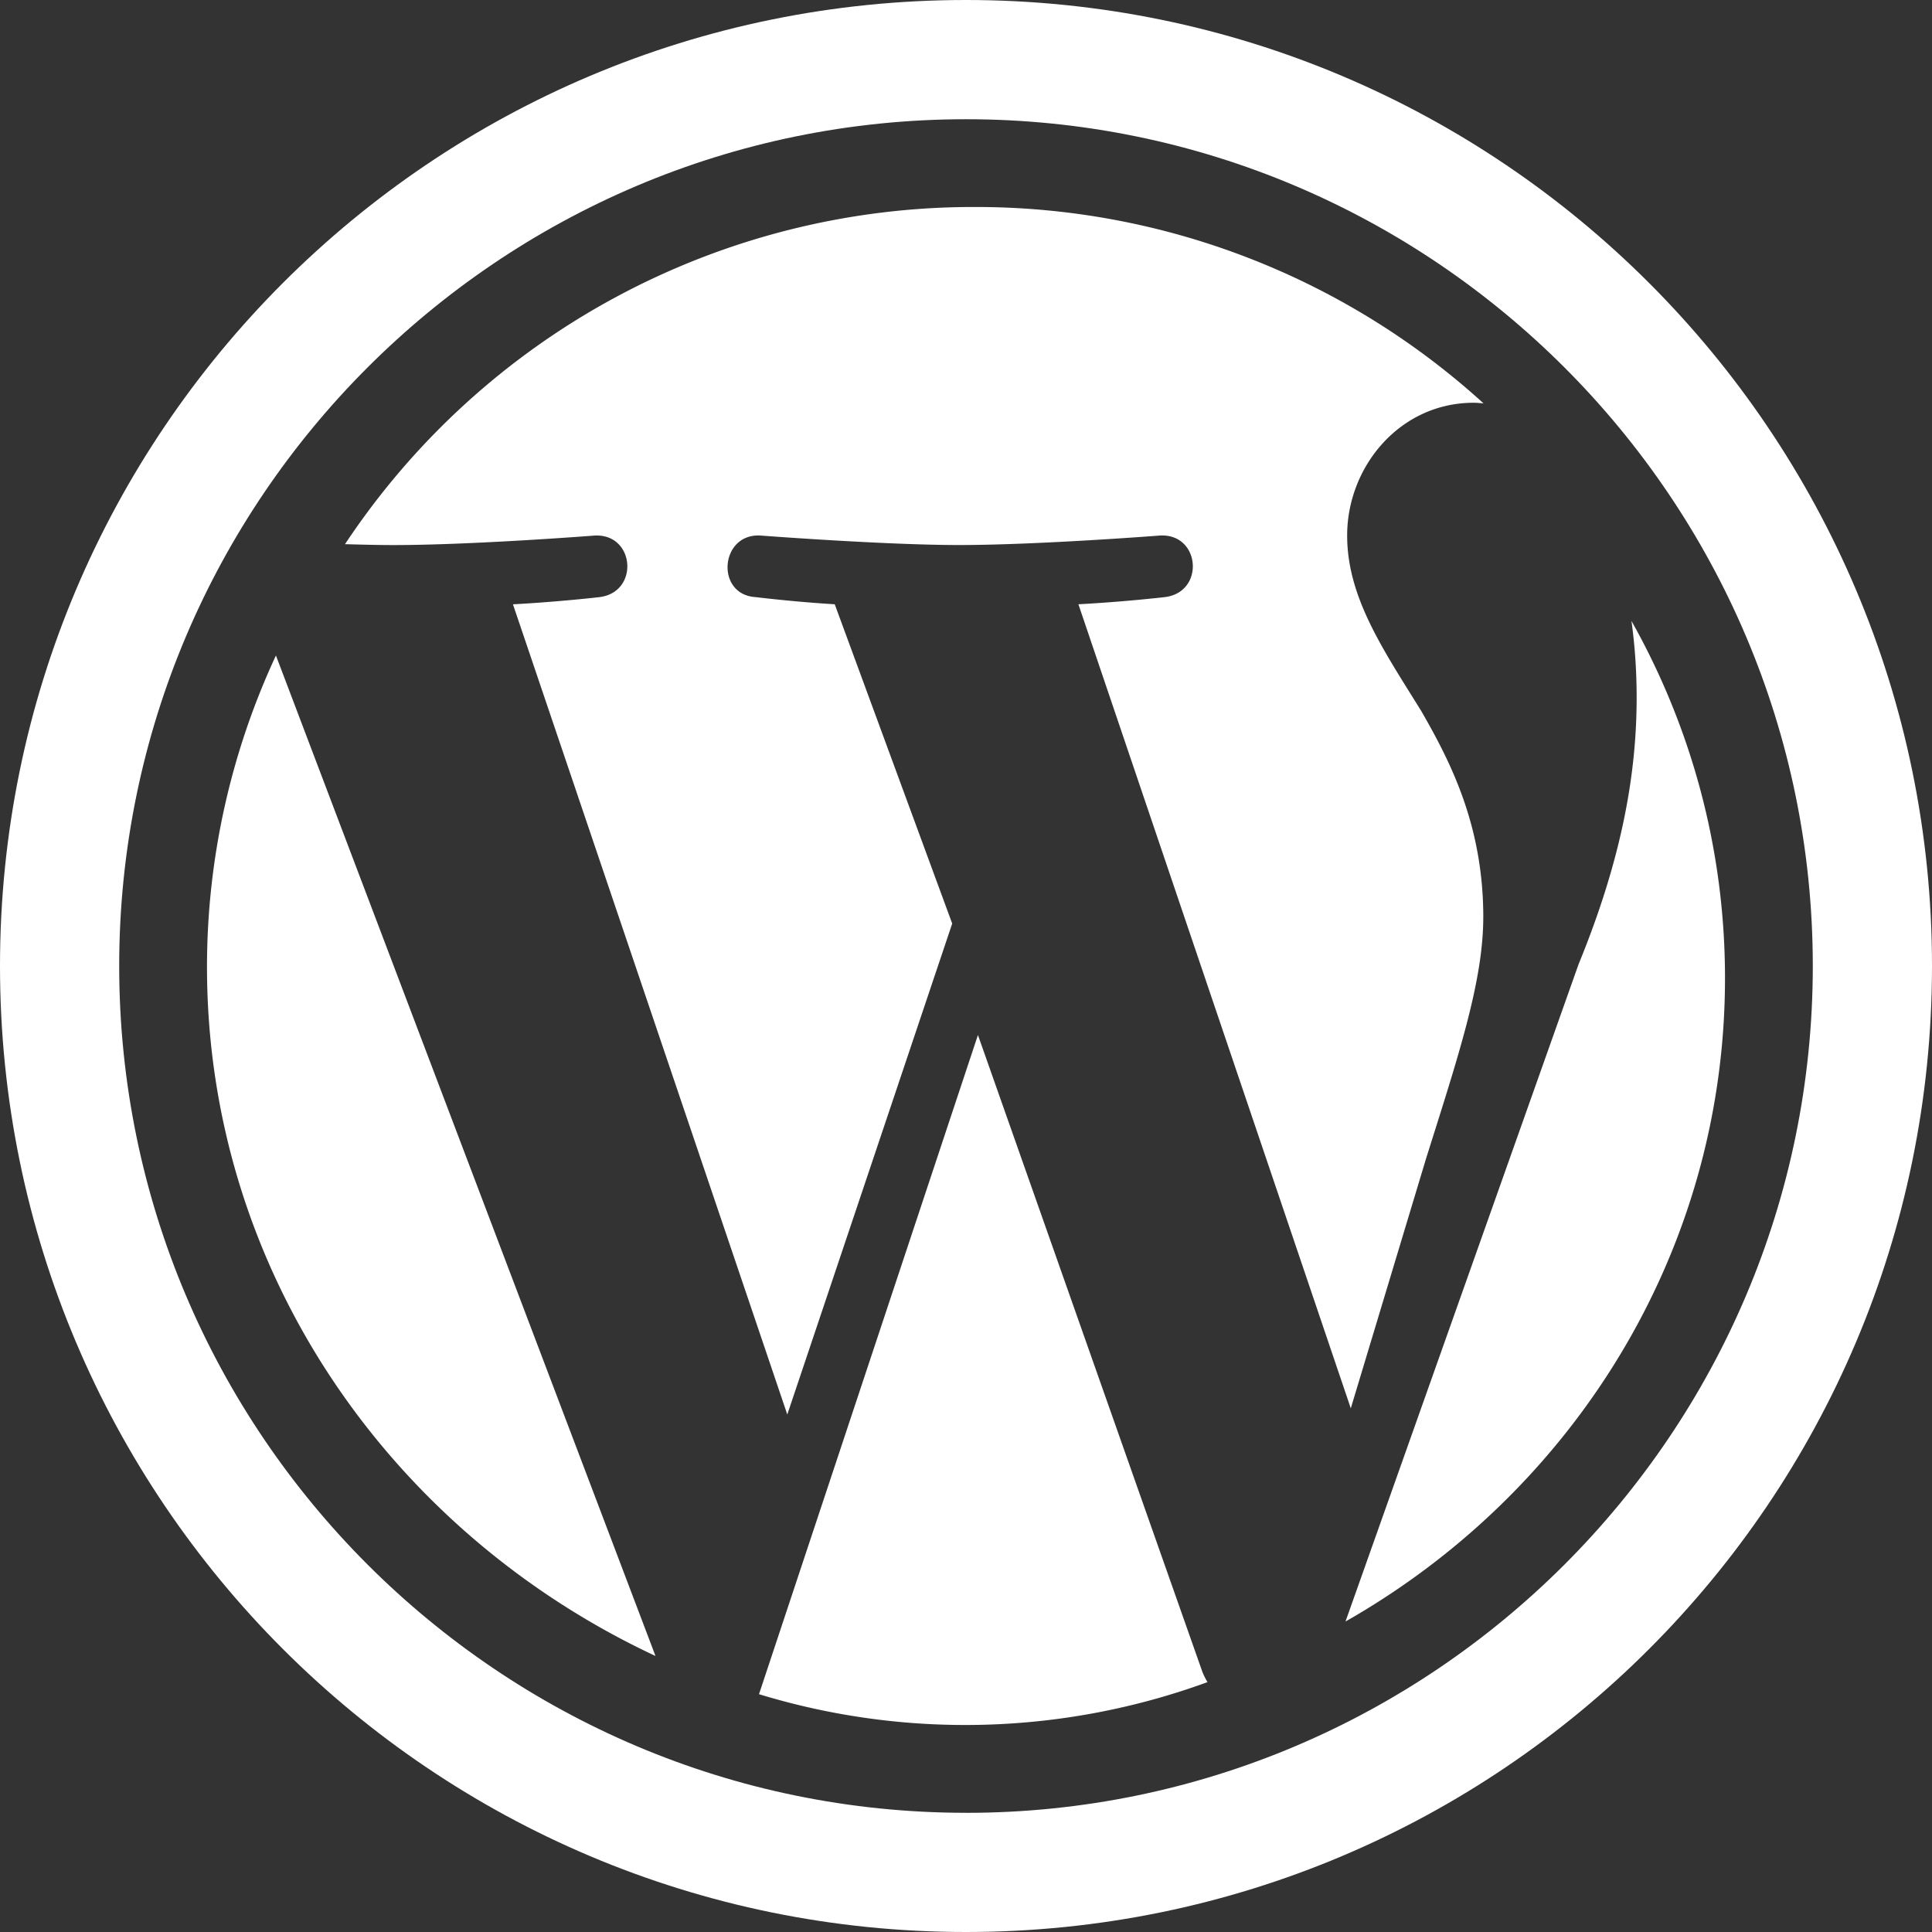
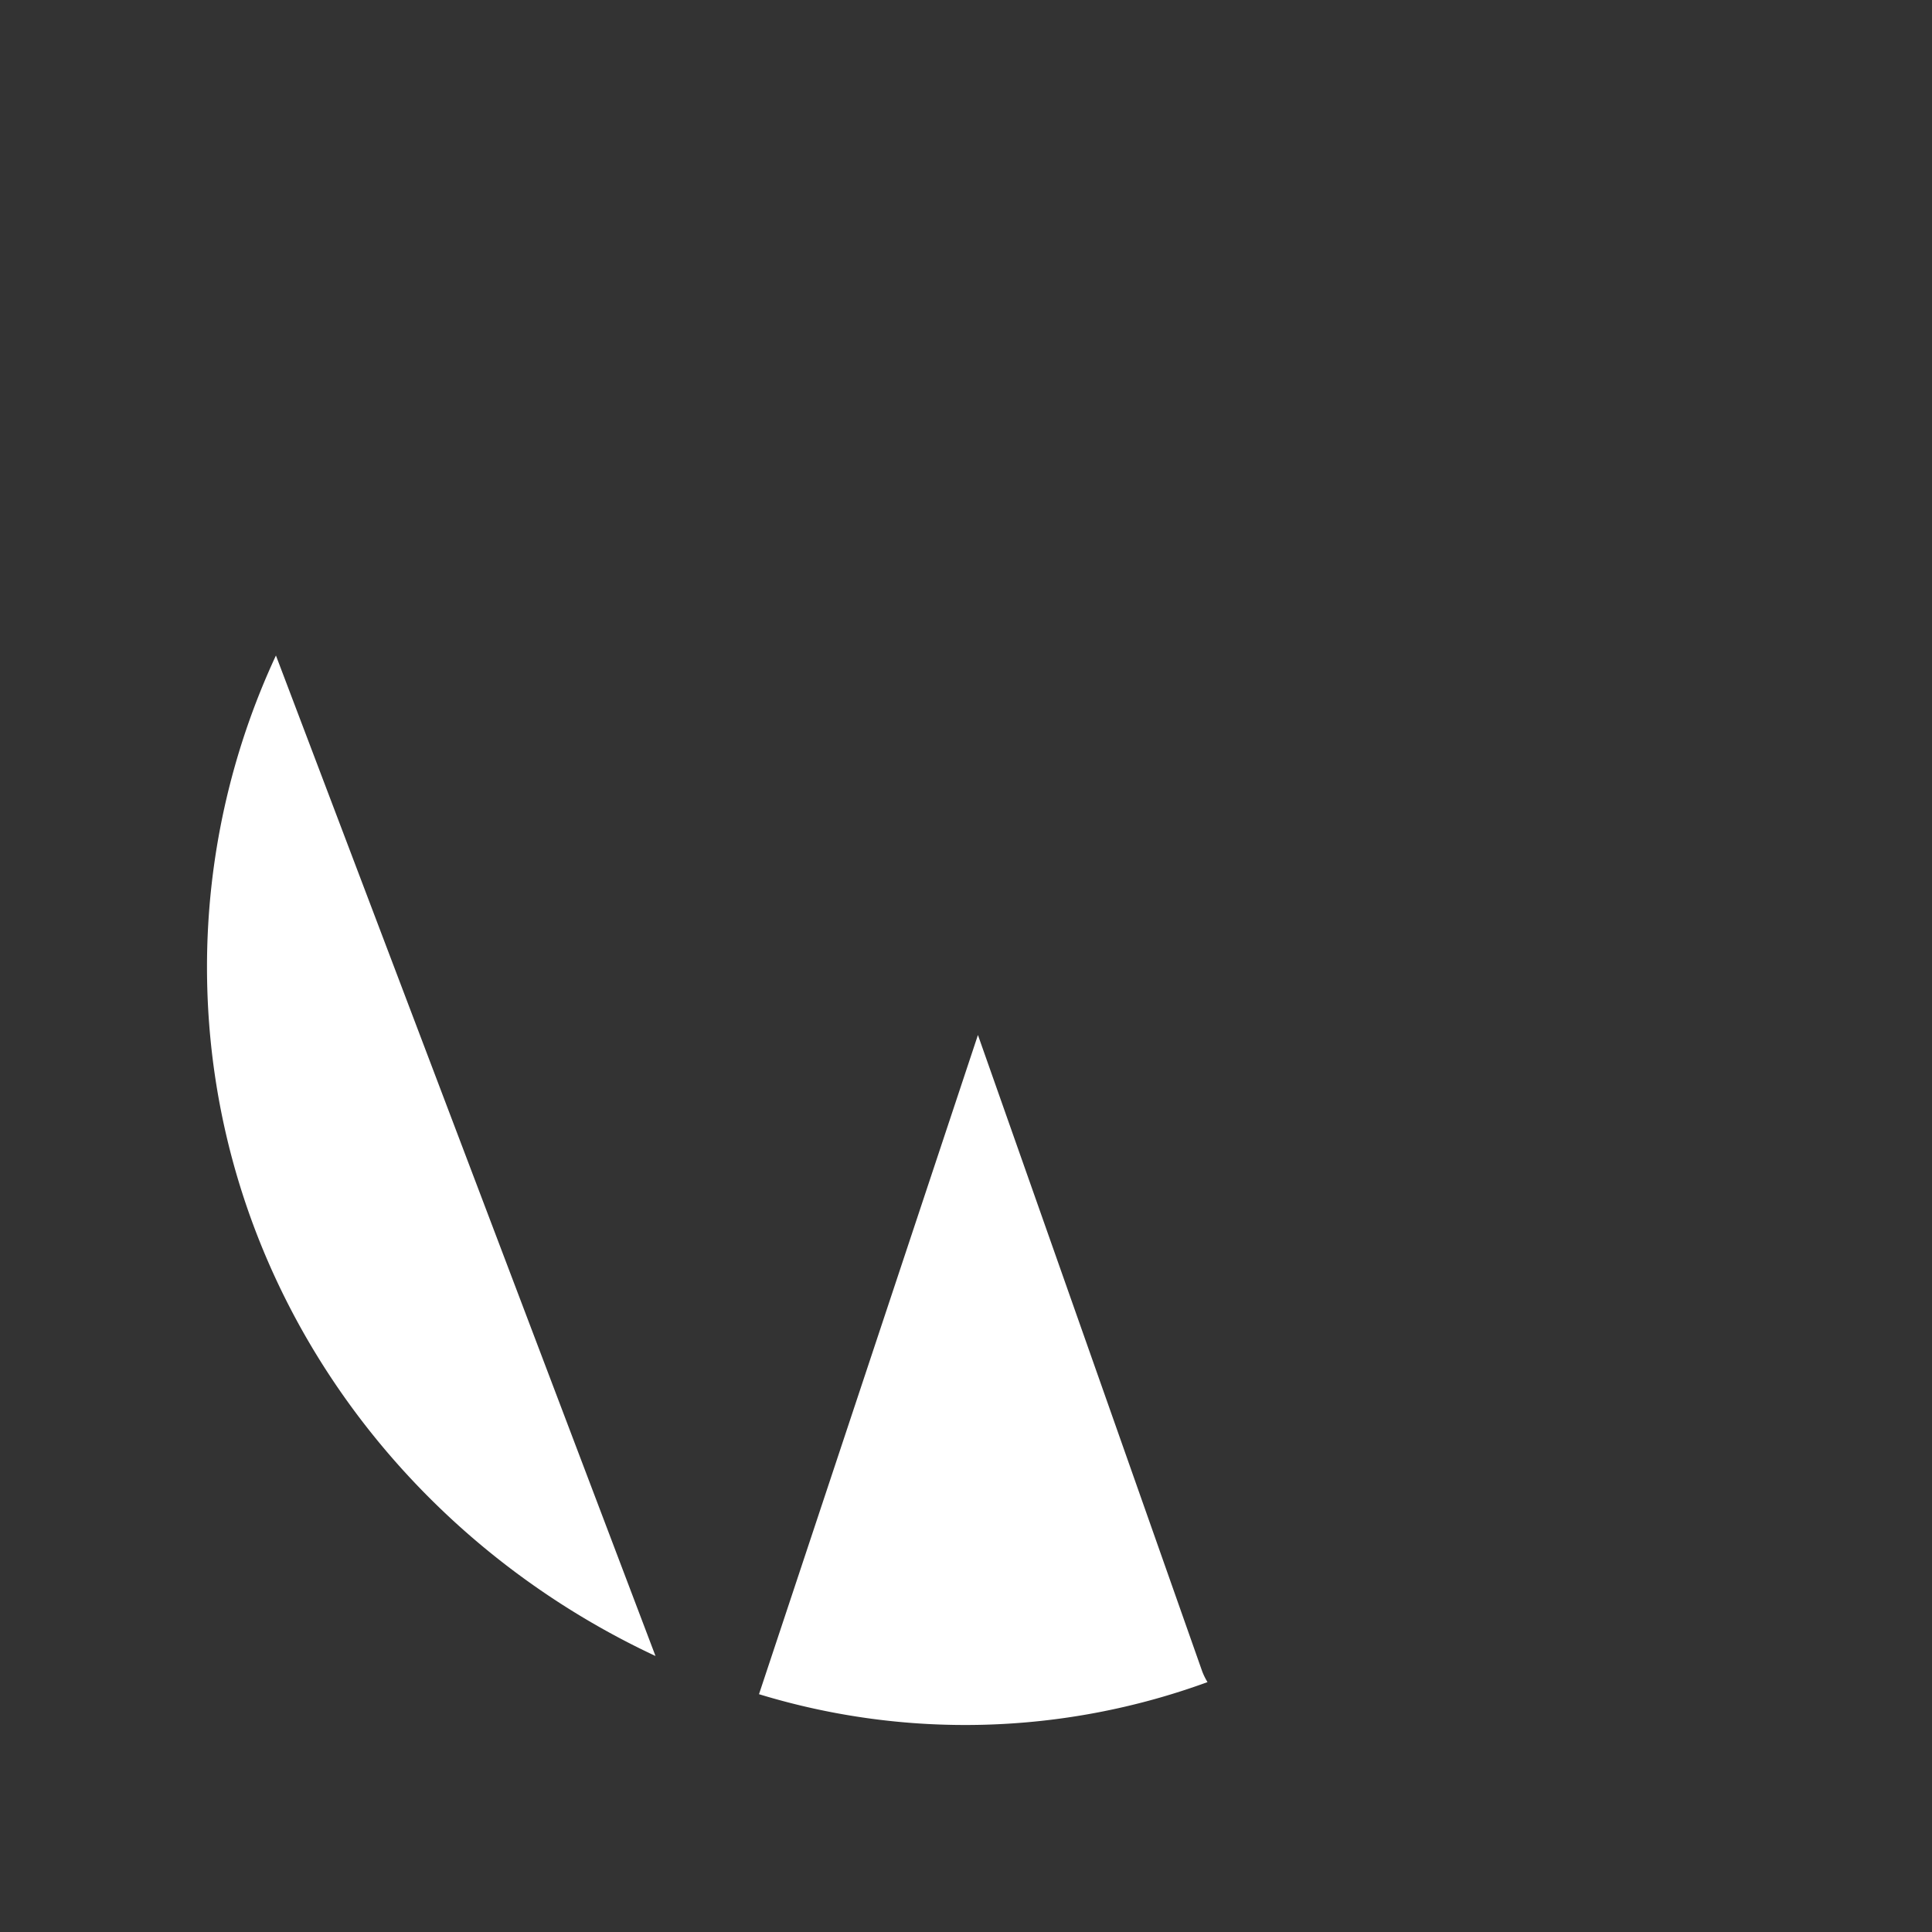
<svg xmlns="http://www.w3.org/2000/svg" width="56" height="56">
  <rect width="100%" height="100%" fill="#333333" stroke="none" />
  <g fill="#FFF" fill-rule="evenodd">
    <path d="M28.346 30L22 49.107a20.46 20.46 0 0 0 13-.35 1.973 1.973 0 0 1-.15-.302L28.346 30zM6 28.03C6 36.814 11.306 44.404 19 48L7.998 19A21.4 21.4 0 0 0 6 28.03z" />
-     <path d="M42.994 26.586c0-2.68-.969-4.534-1.8-5.98-1.108-1.786-2.146-3.297-2.146-5.084 0-1.993 1.523-3.848 3.669-3.848.097 0 .188.012.283.017A21.853 21.853 0 0 0 28.25 6 21.854 21.854 0 0 0 10 15.773c.512.015.994.026 1.405.026 2.285 0 5.823-.275 5.823-.275 1.178-.07 1.315 1.647.14 1.785 0 0-1.184.137-2.5.207L22.82 41l4.78-14.23-3.405-9.255c-1.176-.07-2.29-.207-2.29-.207-1.176-.068-1.039-1.854.138-1.785 0 0 3.608.275 5.753.275 2.285 0 5.823-.275 5.823-.275 1.178-.069 1.316 1.647.139 1.785 0 0-1.185.138-2.5.207l7.895 23.306 2.178-7.226c.944-2.999 1.662-5.153 1.662-7.009zM47.289 18c.095.686.15 1.425.15 2.219 0 2.189-.42 4.65-1.682 7.727L39 47c6.575-3.74 11-10.69 11-18.648 0-3.752-.983-7.28-2.71-10.352z" />
-     <path fill-rule="nonzero" d="M28 0C12.536 0 0 12.536 0 28s12.536 28 28 28 28-12.536 28-28S43.464 0 28 0zm.001 52.545C14.466 52.545 3.455 41.535 3.455 28c0-13.534 11.01-24.544 24.546-24.544 13.534 0 24.544 11.01 24.544 24.544 0 13.535-11.01 24.546-24.544 24.546z" />
  </g>
</svg>